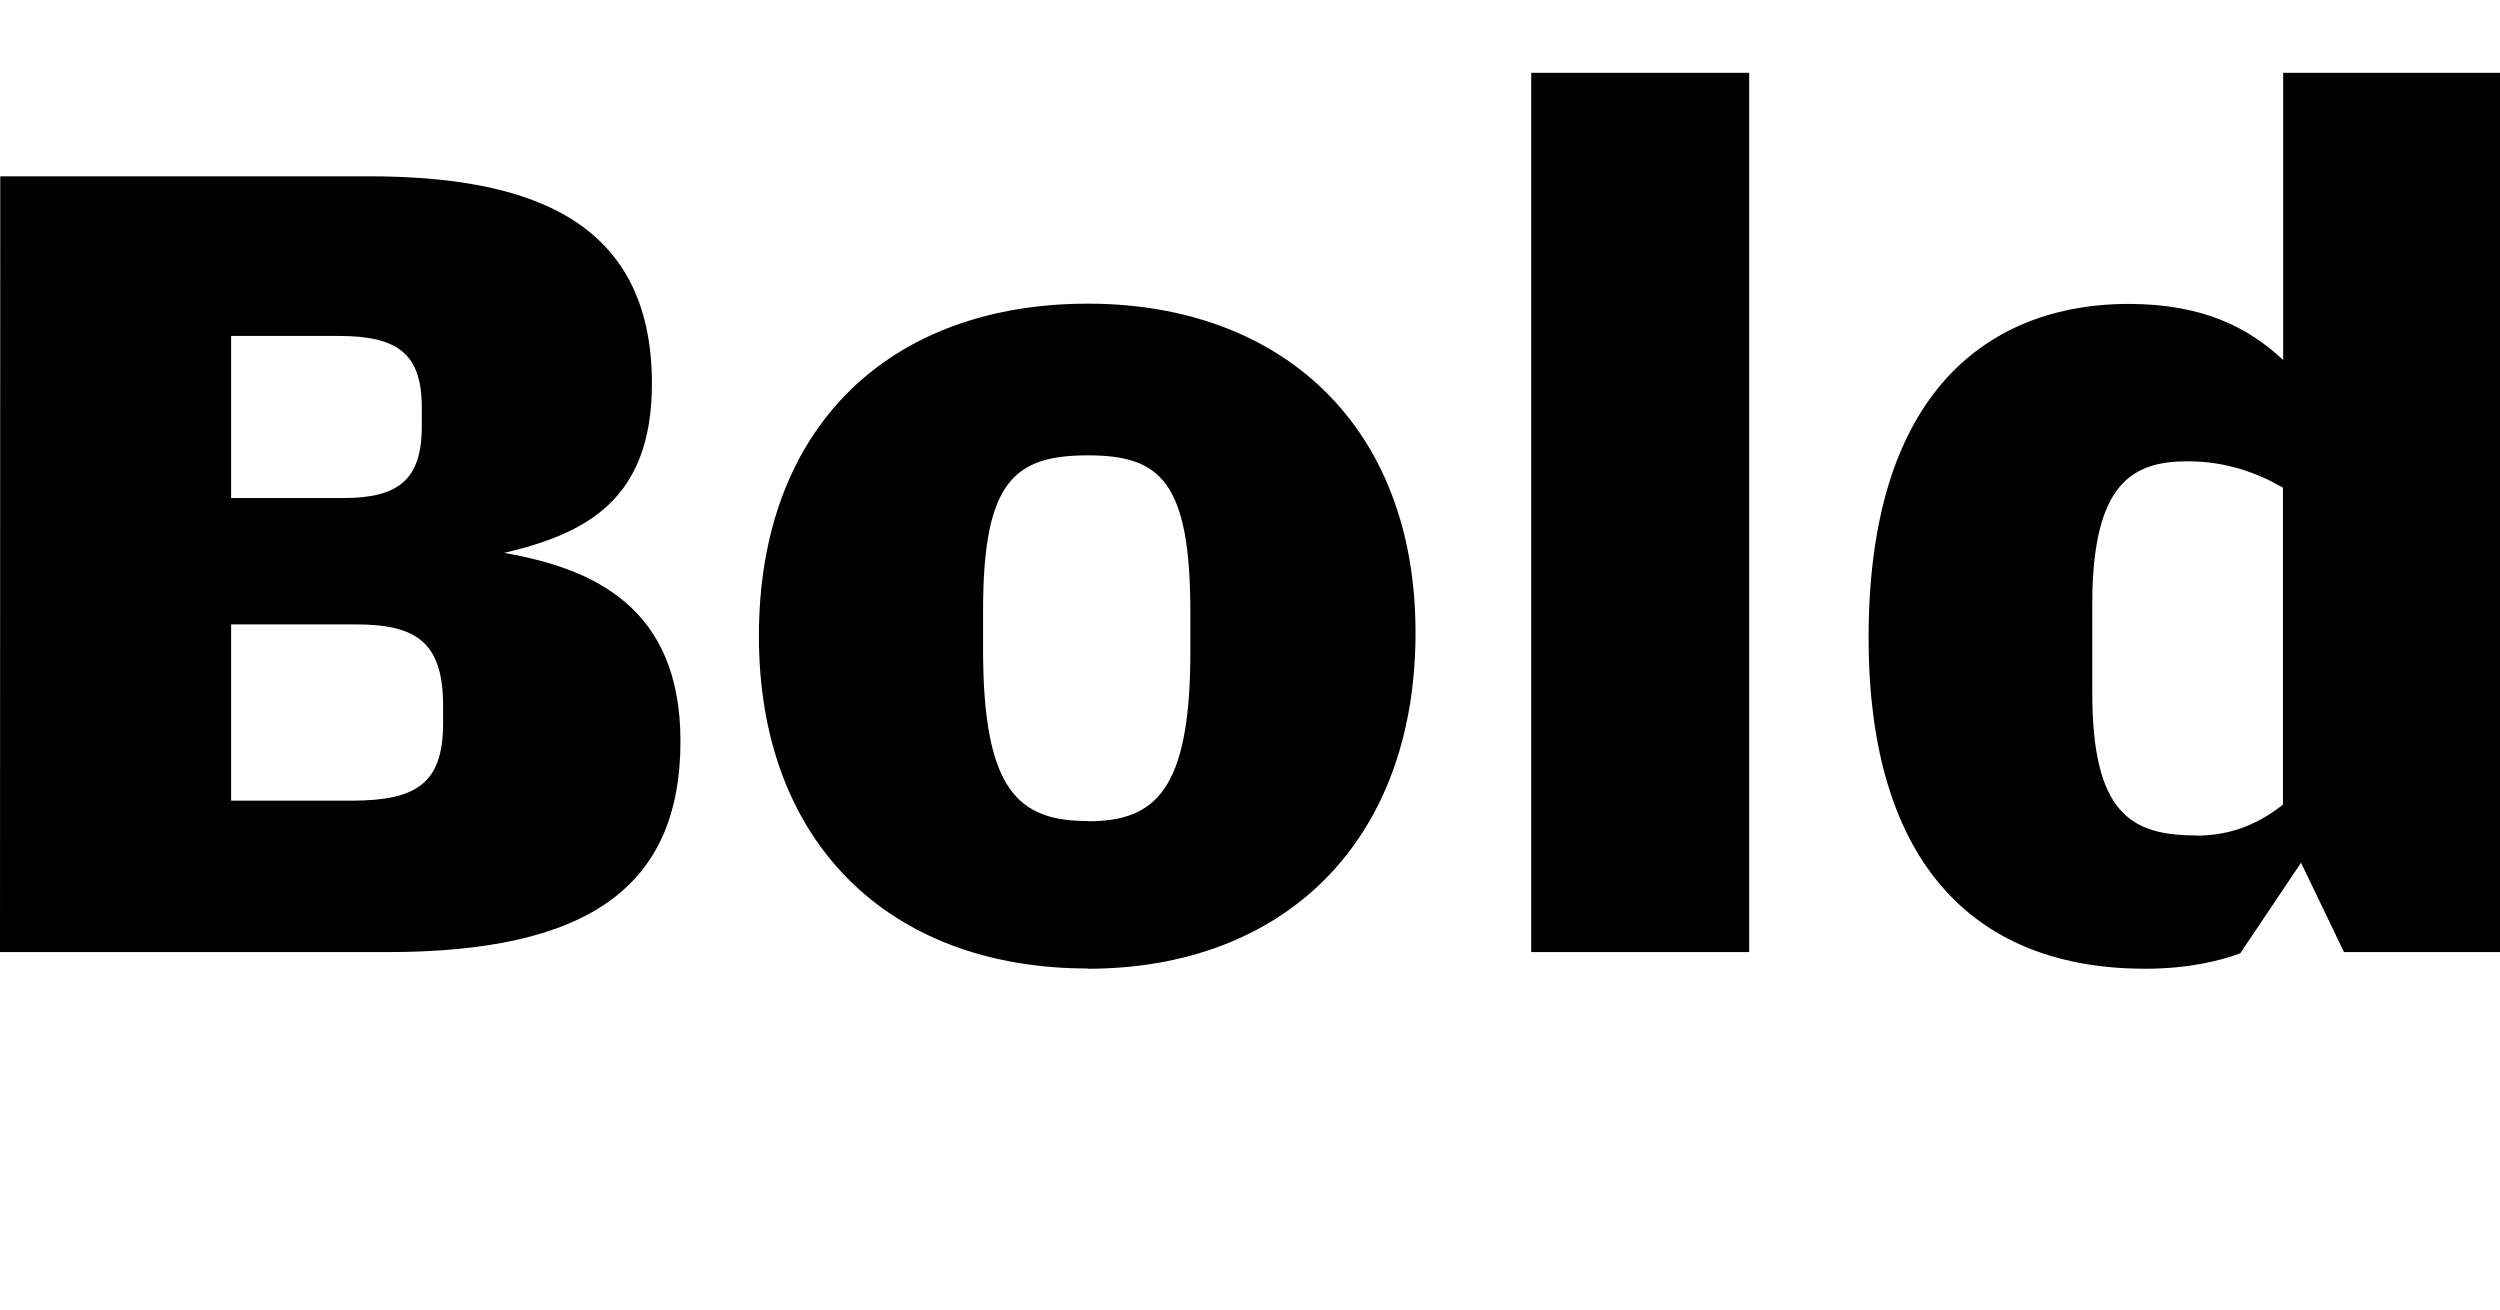
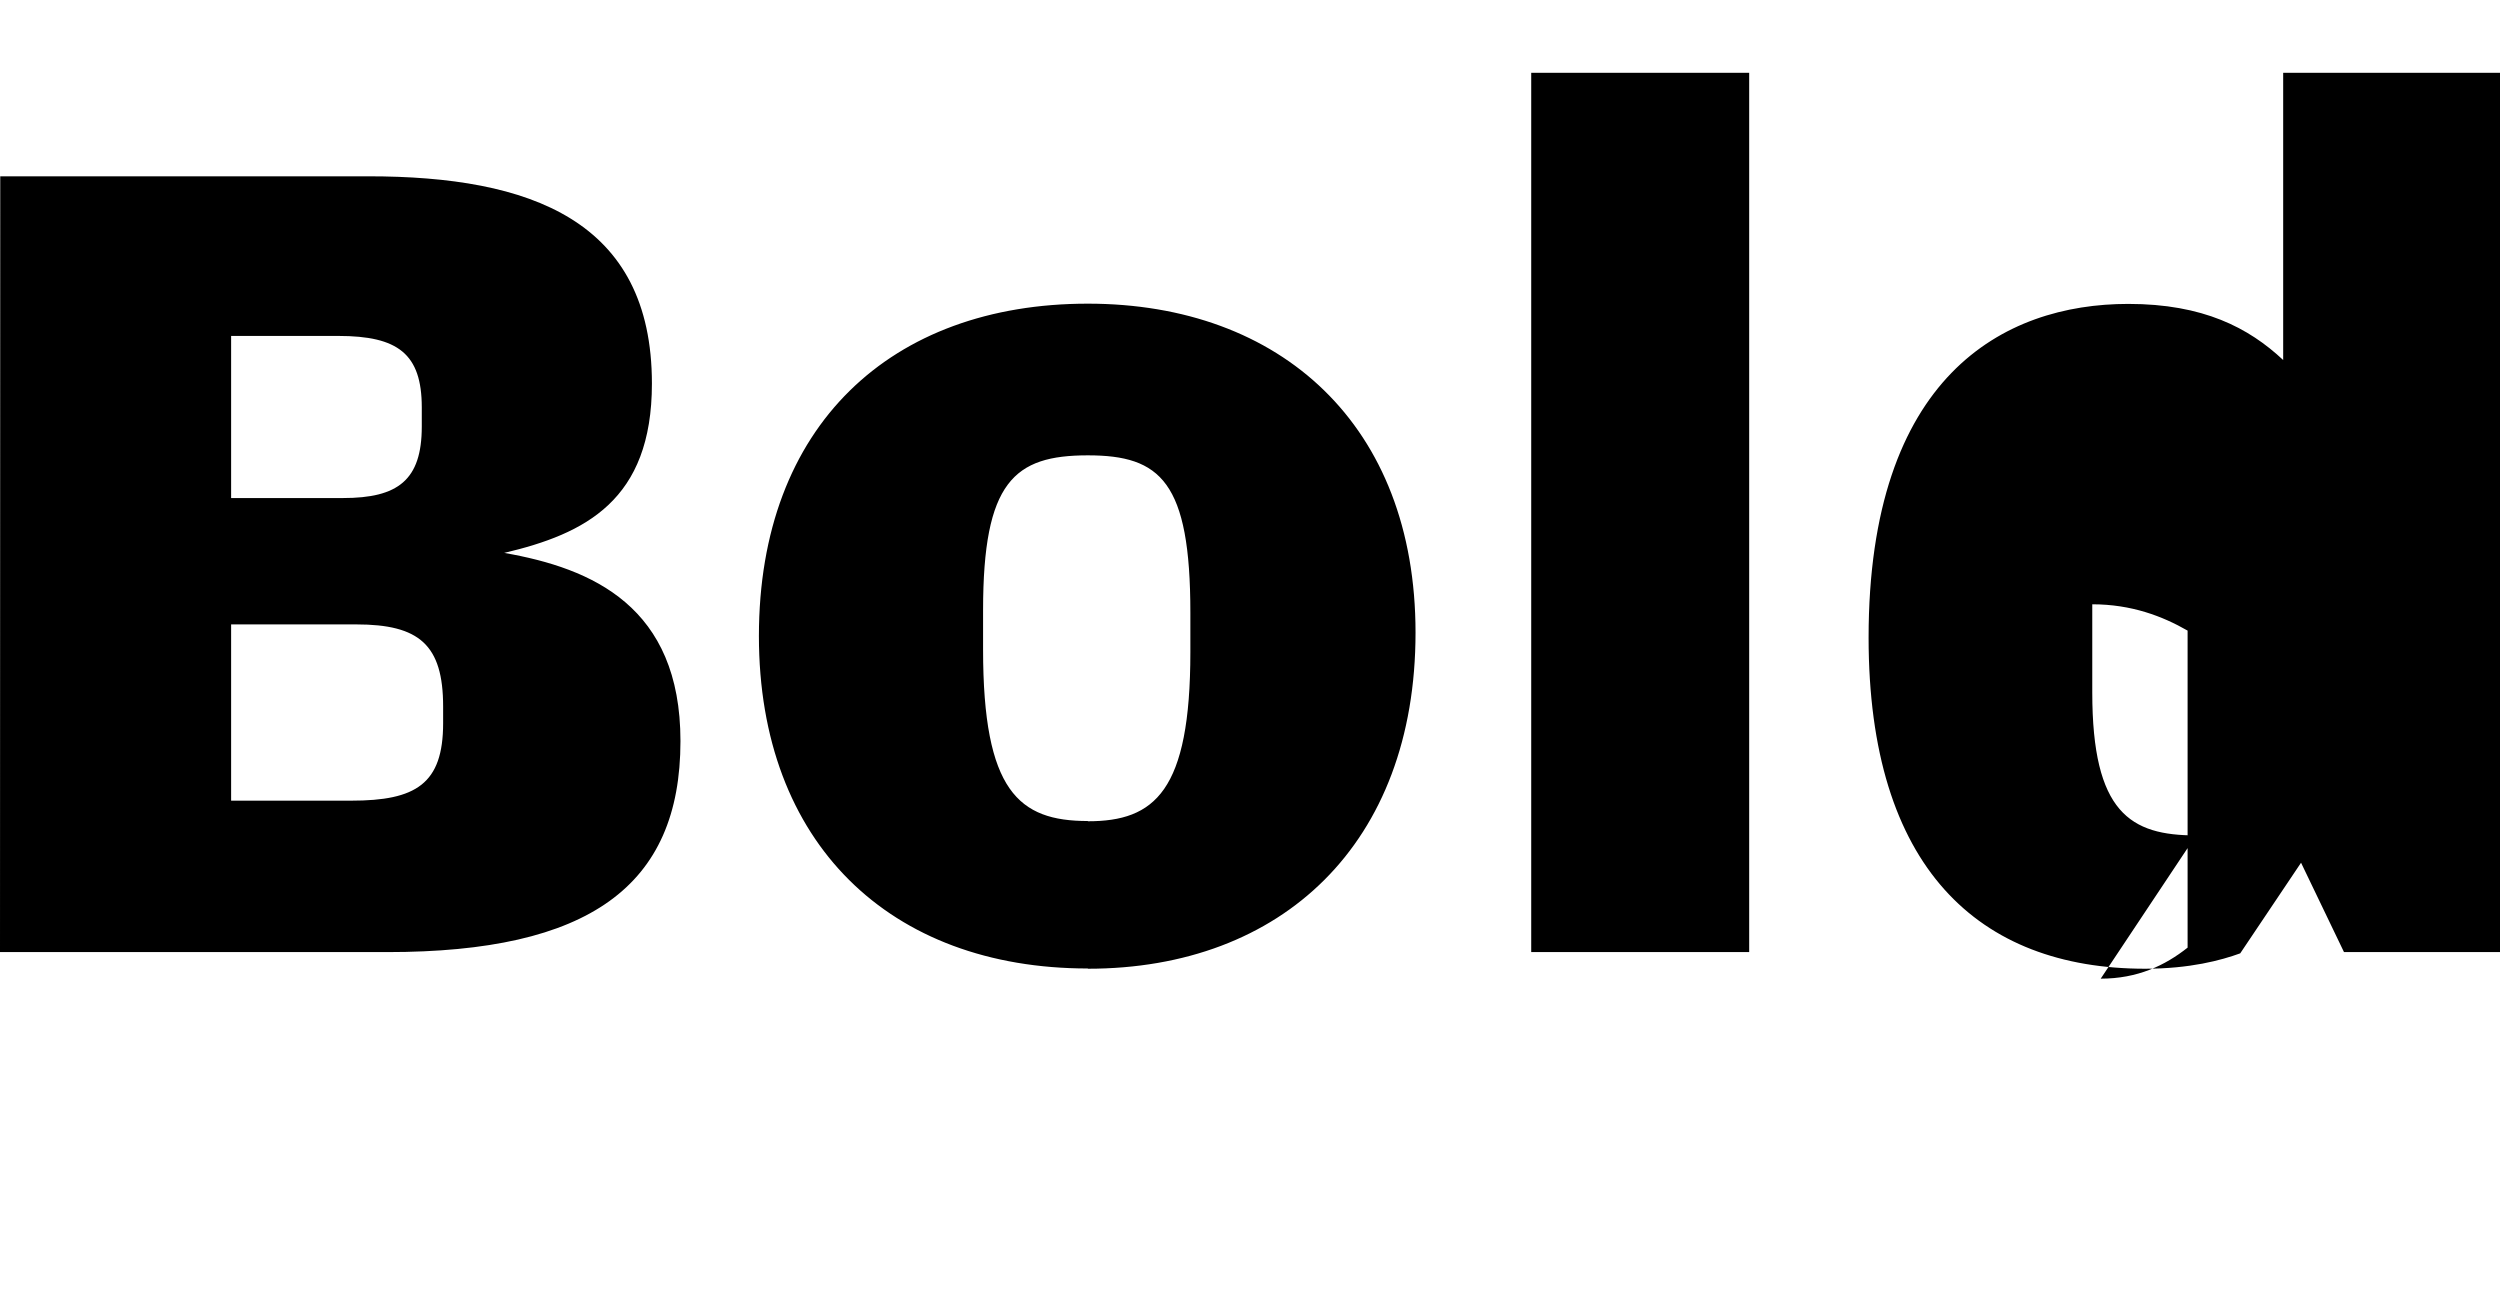
<svg xmlns="http://www.w3.org/2000/svg" width="100.704" height="52.752" viewBox="0 0 100.704 52.752" version="1.1">
-   <path d="M0,14.4 l15.6,0 c8.11,0,11.81,2.64,11.81,8.5 c0,5.42,-3.55,6.96,-7.1,7.58 c3.26,0.77,5.95,2.11,5.95,6.82 c0,6.58,-4.9,8.35,-11.42,8.35 l-14.83,0 Z M9.31,32.69 l0,6.53 l4.32,0 c2.4,0,3.36,-0.72,3.36,-2.88 l0,-0.77 c0,-2.16,-0.96,-2.88,-3.17,-2.88 Z M9.31,20.5 l0,7.1 l5.04,0 c2.54,0,3.5,-0.82,3.5,-3.31 l0,-0.67 c0,-2.45,-1.1,-3.12,-3.7,-3.12 Z M43.82,13.73 c7.82,0,13.2,5.04,13.2,13.54 c0,8.35,-5.42,13.25,-13.2,13.25 c-7.92,0,-13.25,-4.9,-13.25,-13.39 c0,-8.35,5.28,-13.39,13.25,-13.39 Z M43.82,19.68 c-2.78,0,-4.22,1.2,-4.22,6.91 l0,1.58 c0,5.18,1.25,6.24,4.22,6.24 c2.93,0,4.13,-1.06,4.13,-6.34 l0,-1.58 c0,-5.62,-1.44,-6.82,-4.13,-6.82 Z M61.68,14.4 l8.78,0 l0,35.42 l-8.78,0 Z M86.4,13.73 c1.82,0,3.07,0.34,3.84,0.62 l2.45,3.65 l1.73,-3.6 l6.29,0 l0,35.42 l-8.74,0 l0,-11.57 c-1.39,1.3,-3.22,2.26,-6.24,2.26 c-5.04,0,-10.46,-2.93,-10.46,-13.44 c0,-9.26,4.42,-13.34,11.14,-13.34 Z M88.46,19.1 c-2.64,0,-4.18,0.91,-4.18,5.76 l0,3.55 c0,4.9,1.63,5.76,3.84,5.76 c1.58,0,2.83,-0.48,3.84,-1.06 l0,-12.77 c-0.91,-0.72,-2.02,-1.25,-3.5,-1.25 Z M88.46,19.1" fill="rgb(0,0,0)" transform="matrix(1,0,0,-1,0.0,52.752)" />
+   <path d="M0,14.4 l15.6,0 c8.11,0,11.81,2.64,11.81,8.5 c0,5.42,-3.55,6.96,-7.1,7.58 c3.26,0.77,5.95,2.11,5.95,6.82 c0,6.58,-4.9,8.35,-11.42,8.35 l-14.83,0 Z M9.31,32.69 l0,6.53 l4.32,0 c2.4,0,3.36,-0.72,3.36,-2.88 l0,-0.77 c0,-2.16,-0.96,-2.88,-3.17,-2.88 Z M9.31,20.5 l0,7.1 l5.04,0 c2.54,0,3.5,-0.82,3.5,-3.31 l0,-0.67 c0,-2.45,-1.1,-3.12,-3.7,-3.12 Z M43.82,13.73 c7.82,0,13.2,5.04,13.2,13.54 c0,8.35,-5.42,13.25,-13.2,13.25 c-7.92,0,-13.25,-4.9,-13.25,-13.39 c0,-8.35,5.28,-13.39,13.25,-13.39 Z M43.82,19.68 c-2.78,0,-4.22,1.2,-4.22,6.91 l0,1.58 c0,5.18,1.25,6.24,4.22,6.24 c2.93,0,4.13,-1.06,4.13,-6.34 l0,-1.58 c0,-5.62,-1.44,-6.82,-4.13,-6.82 Z M61.68,14.4 l8.78,0 l0,35.42 l-8.78,0 Z M86.4,13.73 c1.82,0,3.07,0.34,3.84,0.62 l2.45,3.65 l1.73,-3.6 l6.29,0 l0,35.42 l-8.74,0 l0,-11.57 c-1.39,1.3,-3.22,2.26,-6.24,2.26 c-5.04,0,-10.46,-2.93,-10.46,-13.44 c0,-9.26,4.42,-13.34,11.14,-13.34 Z M88.46,19.1 c-2.64,0,-4.18,0.91,-4.18,5.76 l0,3.55 c1.58,0,2.83,-0.48,3.84,-1.06 l0,-12.77 c-0.91,-0.72,-2.02,-1.25,-3.5,-1.25 Z M88.46,19.1" fill="rgb(0,0,0)" transform="matrix(1,0,0,-1,0.0,52.752)" />
</svg>